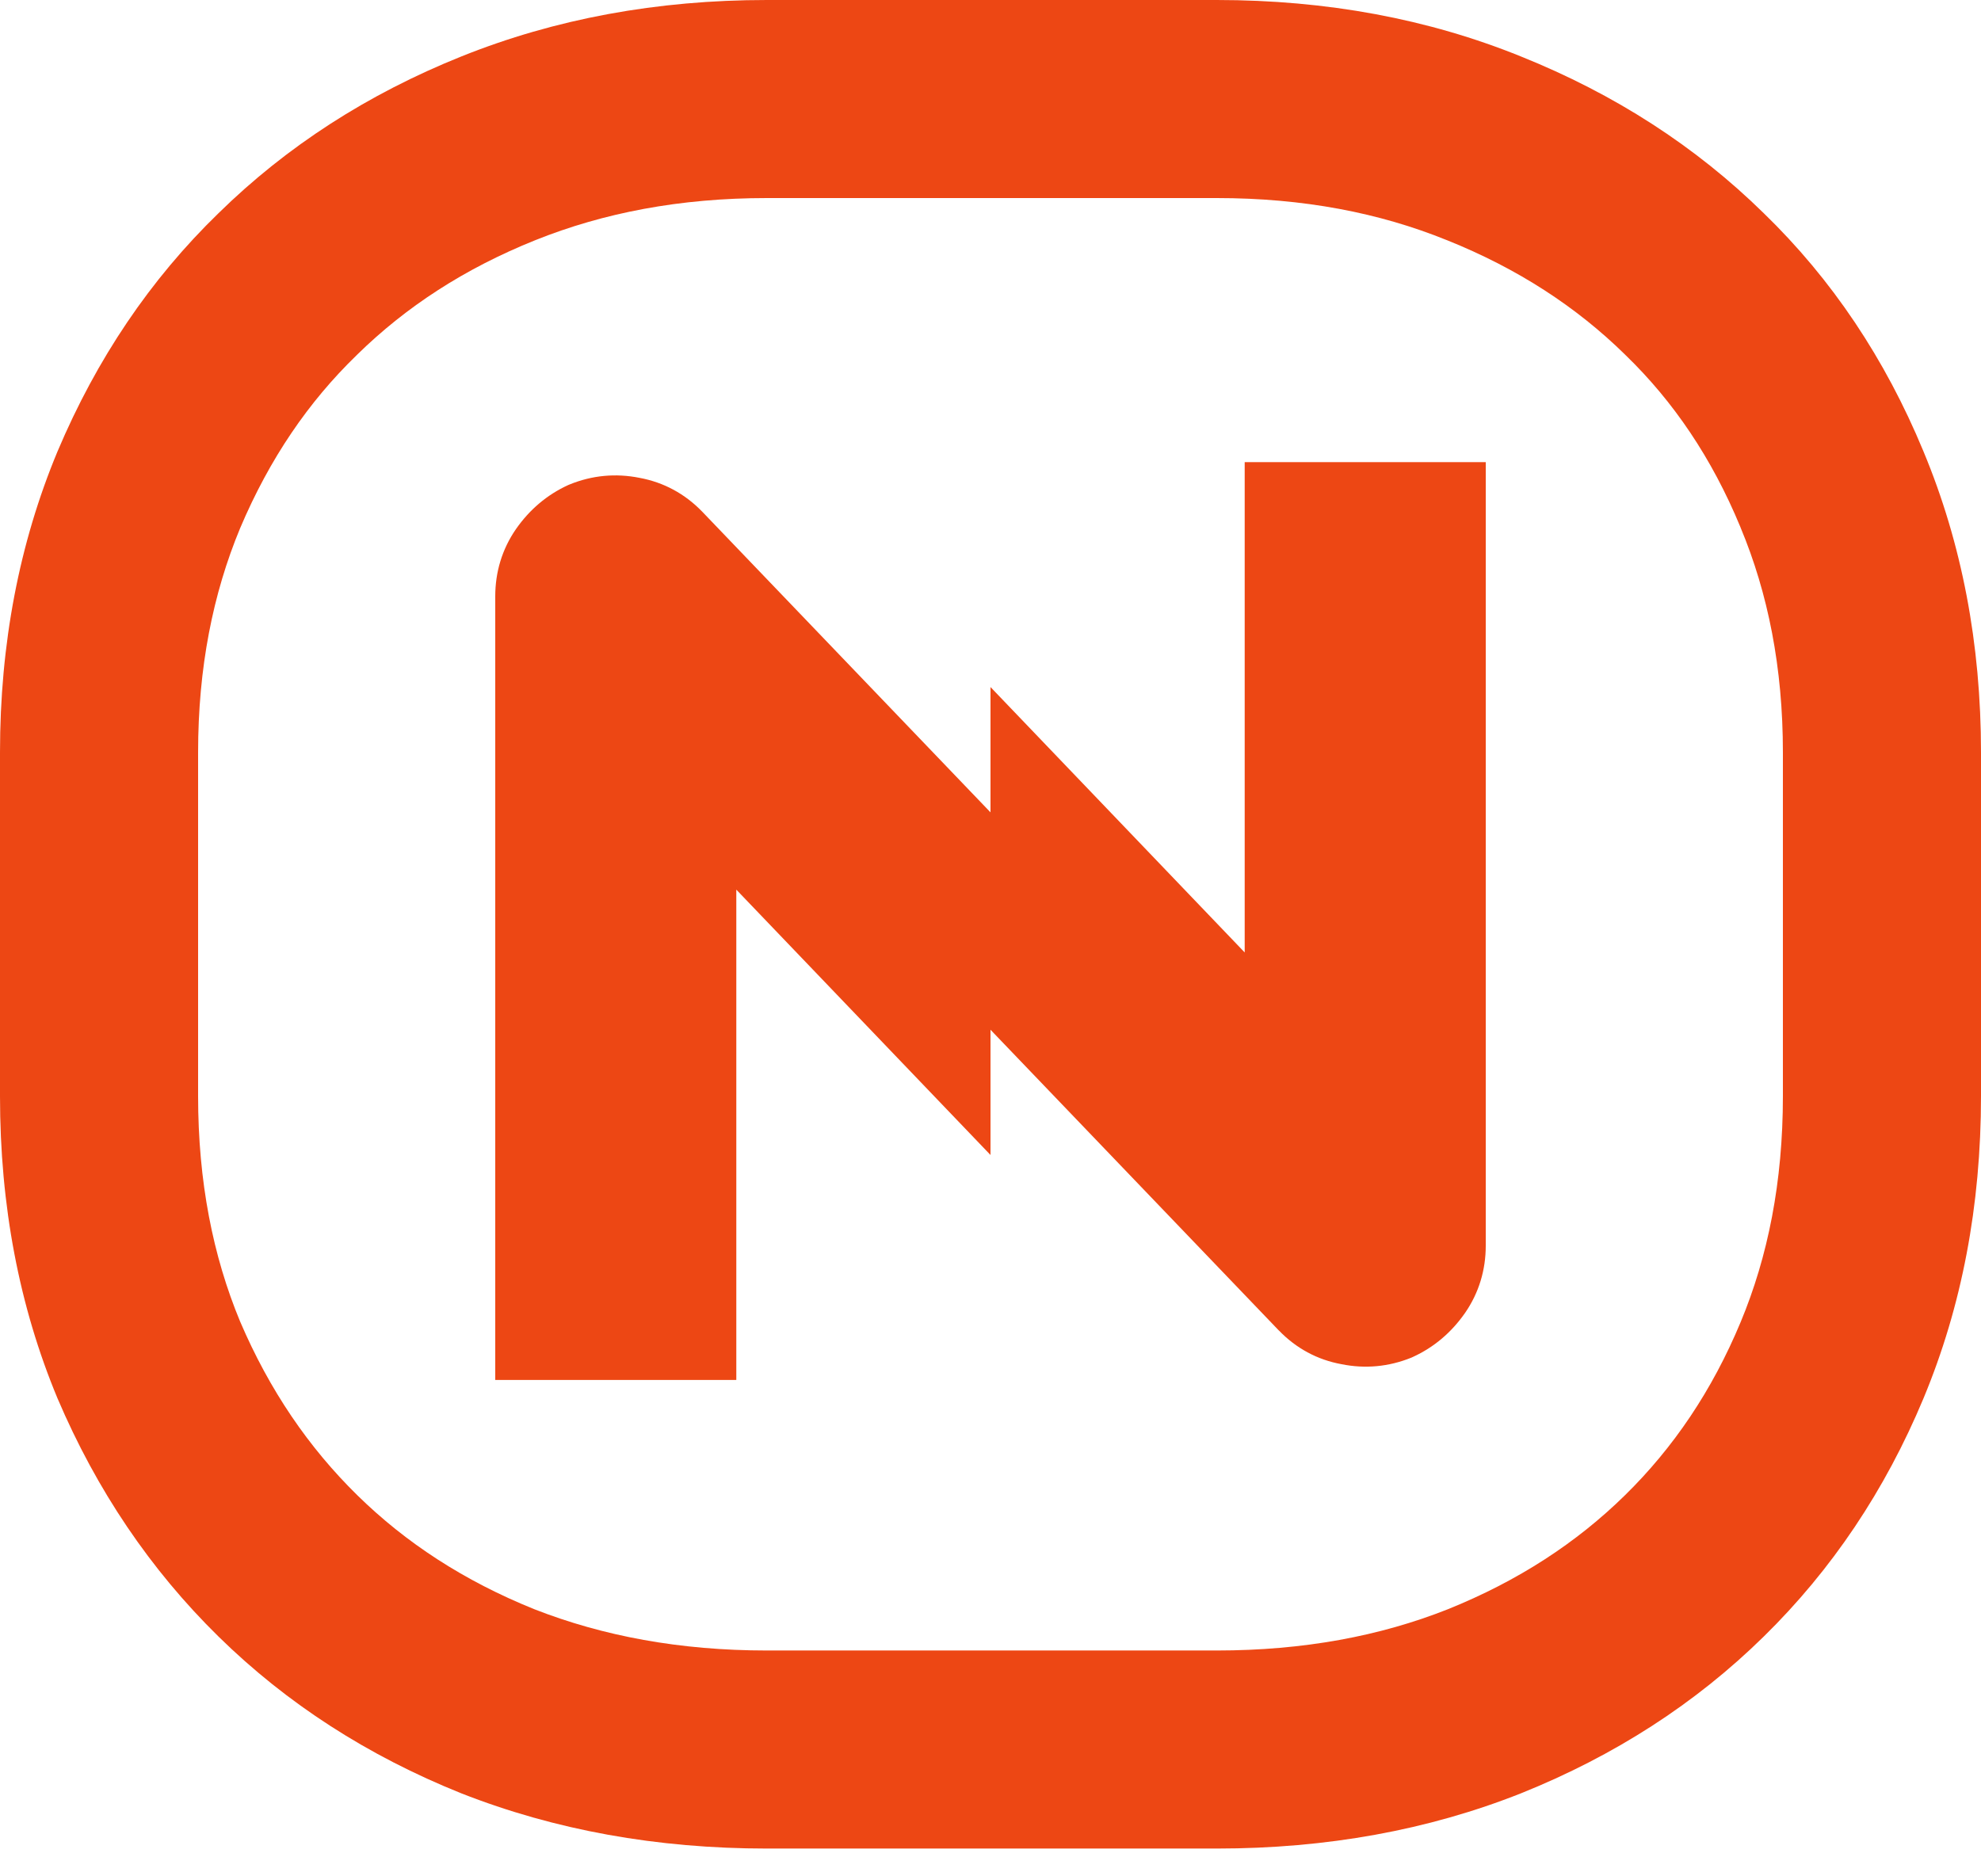
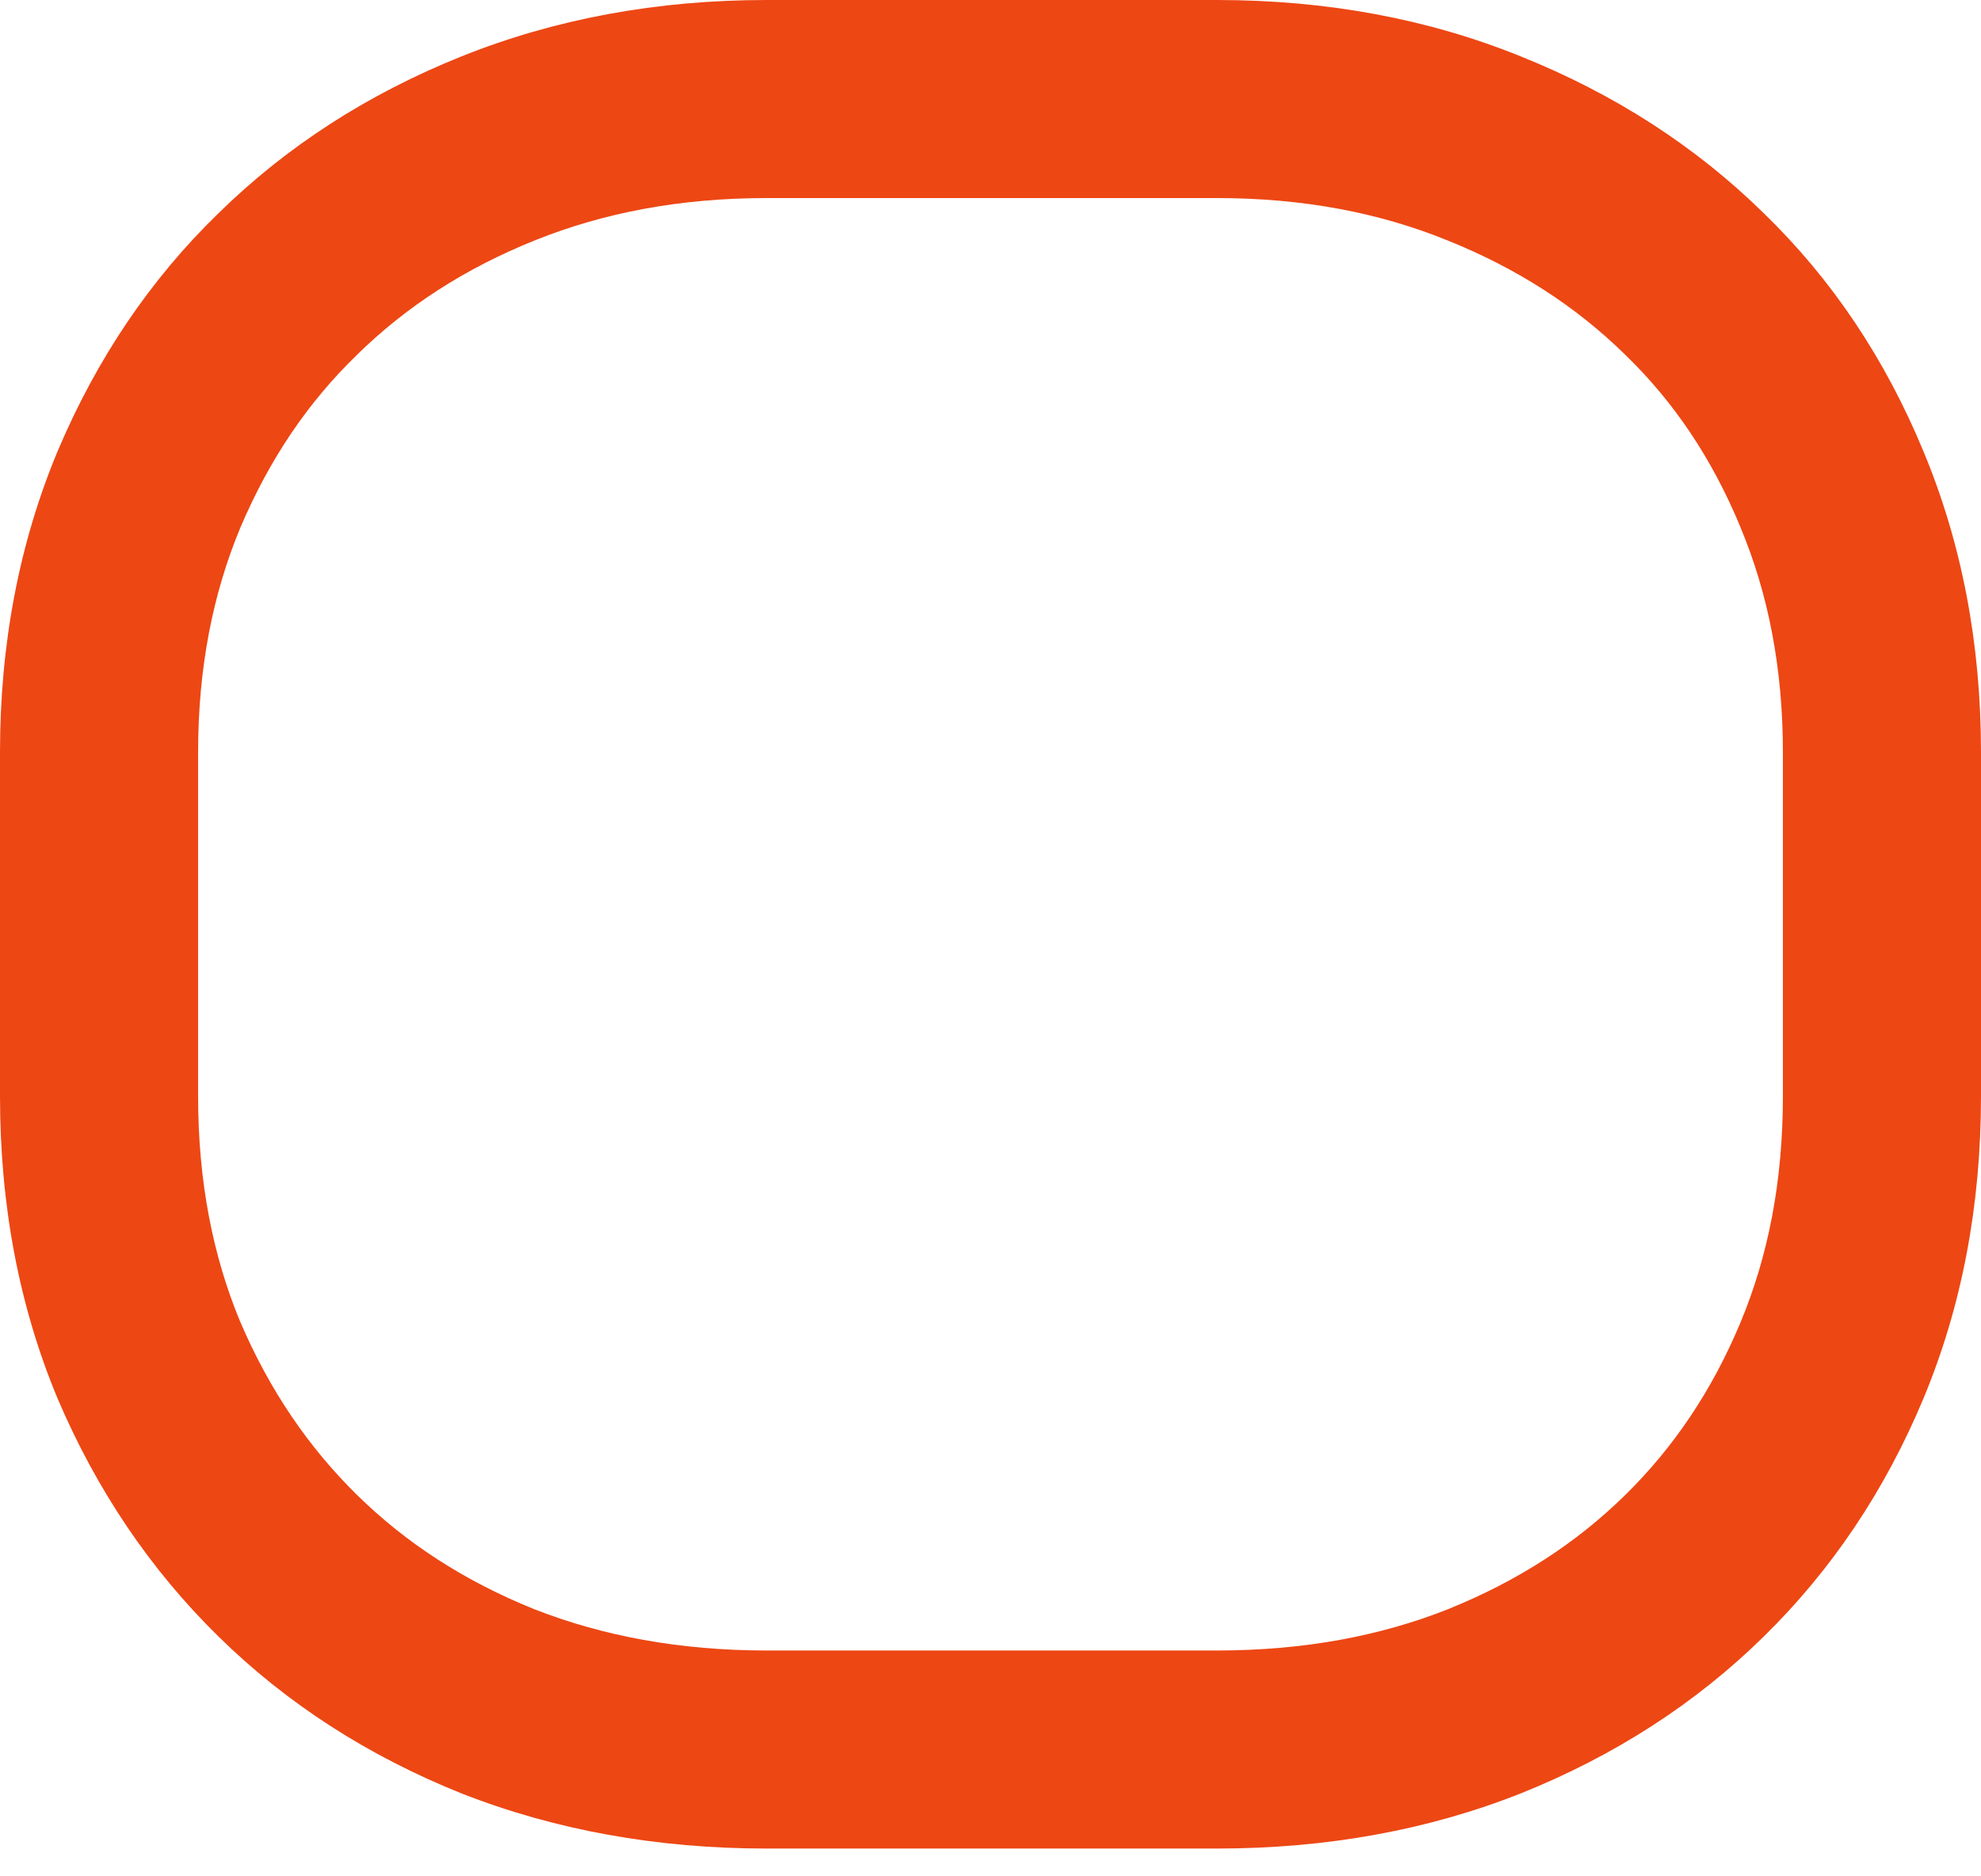
<svg xmlns="http://www.w3.org/2000/svg" width="38" height="36" viewBox="0 0 38 36" fill="none">
  <path fill-rule="evenodd" clip-rule="evenodd" d="M4.192 4.09C2.885 5.358 1.855 6.882 1.103 8.662C0.368 10.427 0 12.352 0 14.437V21.03C0 23.131 0.368 25.064 1.103 26.829C1.855 28.593 2.885 30.117 4.192 31.4C5.5 32.684 7.052 33.686 8.85 34.408C10.648 35.114 12.601 35.467 14.71 35.467H23.339C25.448 35.467 27.393 35.114 29.174 34.408C30.972 33.686 32.525 32.684 33.832 31.4C35.14 30.117 36.161 28.593 36.897 26.829C37.632 25.064 38 23.131 38 21.03V14.437C38 12.352 37.632 10.427 36.897 8.662C36.161 6.882 35.14 5.358 33.832 4.09C32.525 2.807 30.972 1.805 29.174 1.083C27.393 0.361 25.448 0 23.339 0H14.71C12.601 0 10.648 0.361 8.85 1.083C7.052 1.805 5.5 2.807 4.192 4.09ZM27.767 30.878C29.123 30.332 30.243 29.599 31.171 28.688C32.1 27.776 32.841 26.683 33.389 25.367C33.913 24.109 34.2 22.679 34.2 21.03V14.437C34.2 12.808 33.915 11.385 33.389 10.124L33.385 10.113L33.385 10.113C32.836 8.785 32.1 7.704 31.188 6.819L31.179 6.811L31.171 6.802C30.241 5.89 29.118 5.155 27.758 4.609L27.747 4.605L27.747 4.605C26.461 4.084 25.006 3.8 23.339 3.8H14.71C13.043 3.8 11.576 4.083 10.266 4.609C8.906 5.155 7.784 5.89 6.854 6.802L6.845 6.811L6.837 6.819C5.92 7.708 5.173 8.796 4.607 10.132C4.084 11.391 3.8 12.811 3.8 14.437V21.03C3.8 22.673 4.085 24.099 4.605 25.353C5.17 26.675 5.922 27.773 6.854 28.688C7.781 29.598 8.899 30.331 10.252 30.876C11.566 31.39 13.039 31.667 14.71 31.667H23.339C25.013 31.667 26.475 31.389 27.767 30.878Z" fill="#ED4714" />
-   <path d="M19 15.586L13.471 9.818L13.469 9.816C13.139 9.475 12.733 9.254 12.267 9.168C11.811 9.077 11.36 9.119 10.929 9.294L10.915 9.3L10.9 9.306C10.492 9.493 10.157 9.779 9.899 10.149L9.896 10.153C9.631 10.538 9.5 10.975 9.5 11.443V26.476H14.124V17.069L19 22.16V15.586Z" fill="#ED4714" />
-   <path d="M19 19.757L24.529 25.525L24.531 25.526C24.861 25.868 25.267 26.089 25.733 26.174C26.189 26.266 26.64 26.223 27.071 26.049L27.085 26.043L27.1 26.036C27.508 25.85 27.843 25.563 28.101 25.193L28.104 25.189C28.369 24.804 28.5 24.367 28.5 23.9L28.5 8.867L23.876 8.867L23.876 18.274L19 13.182L19 19.757Z" fill="#ED4714" />
</svg>